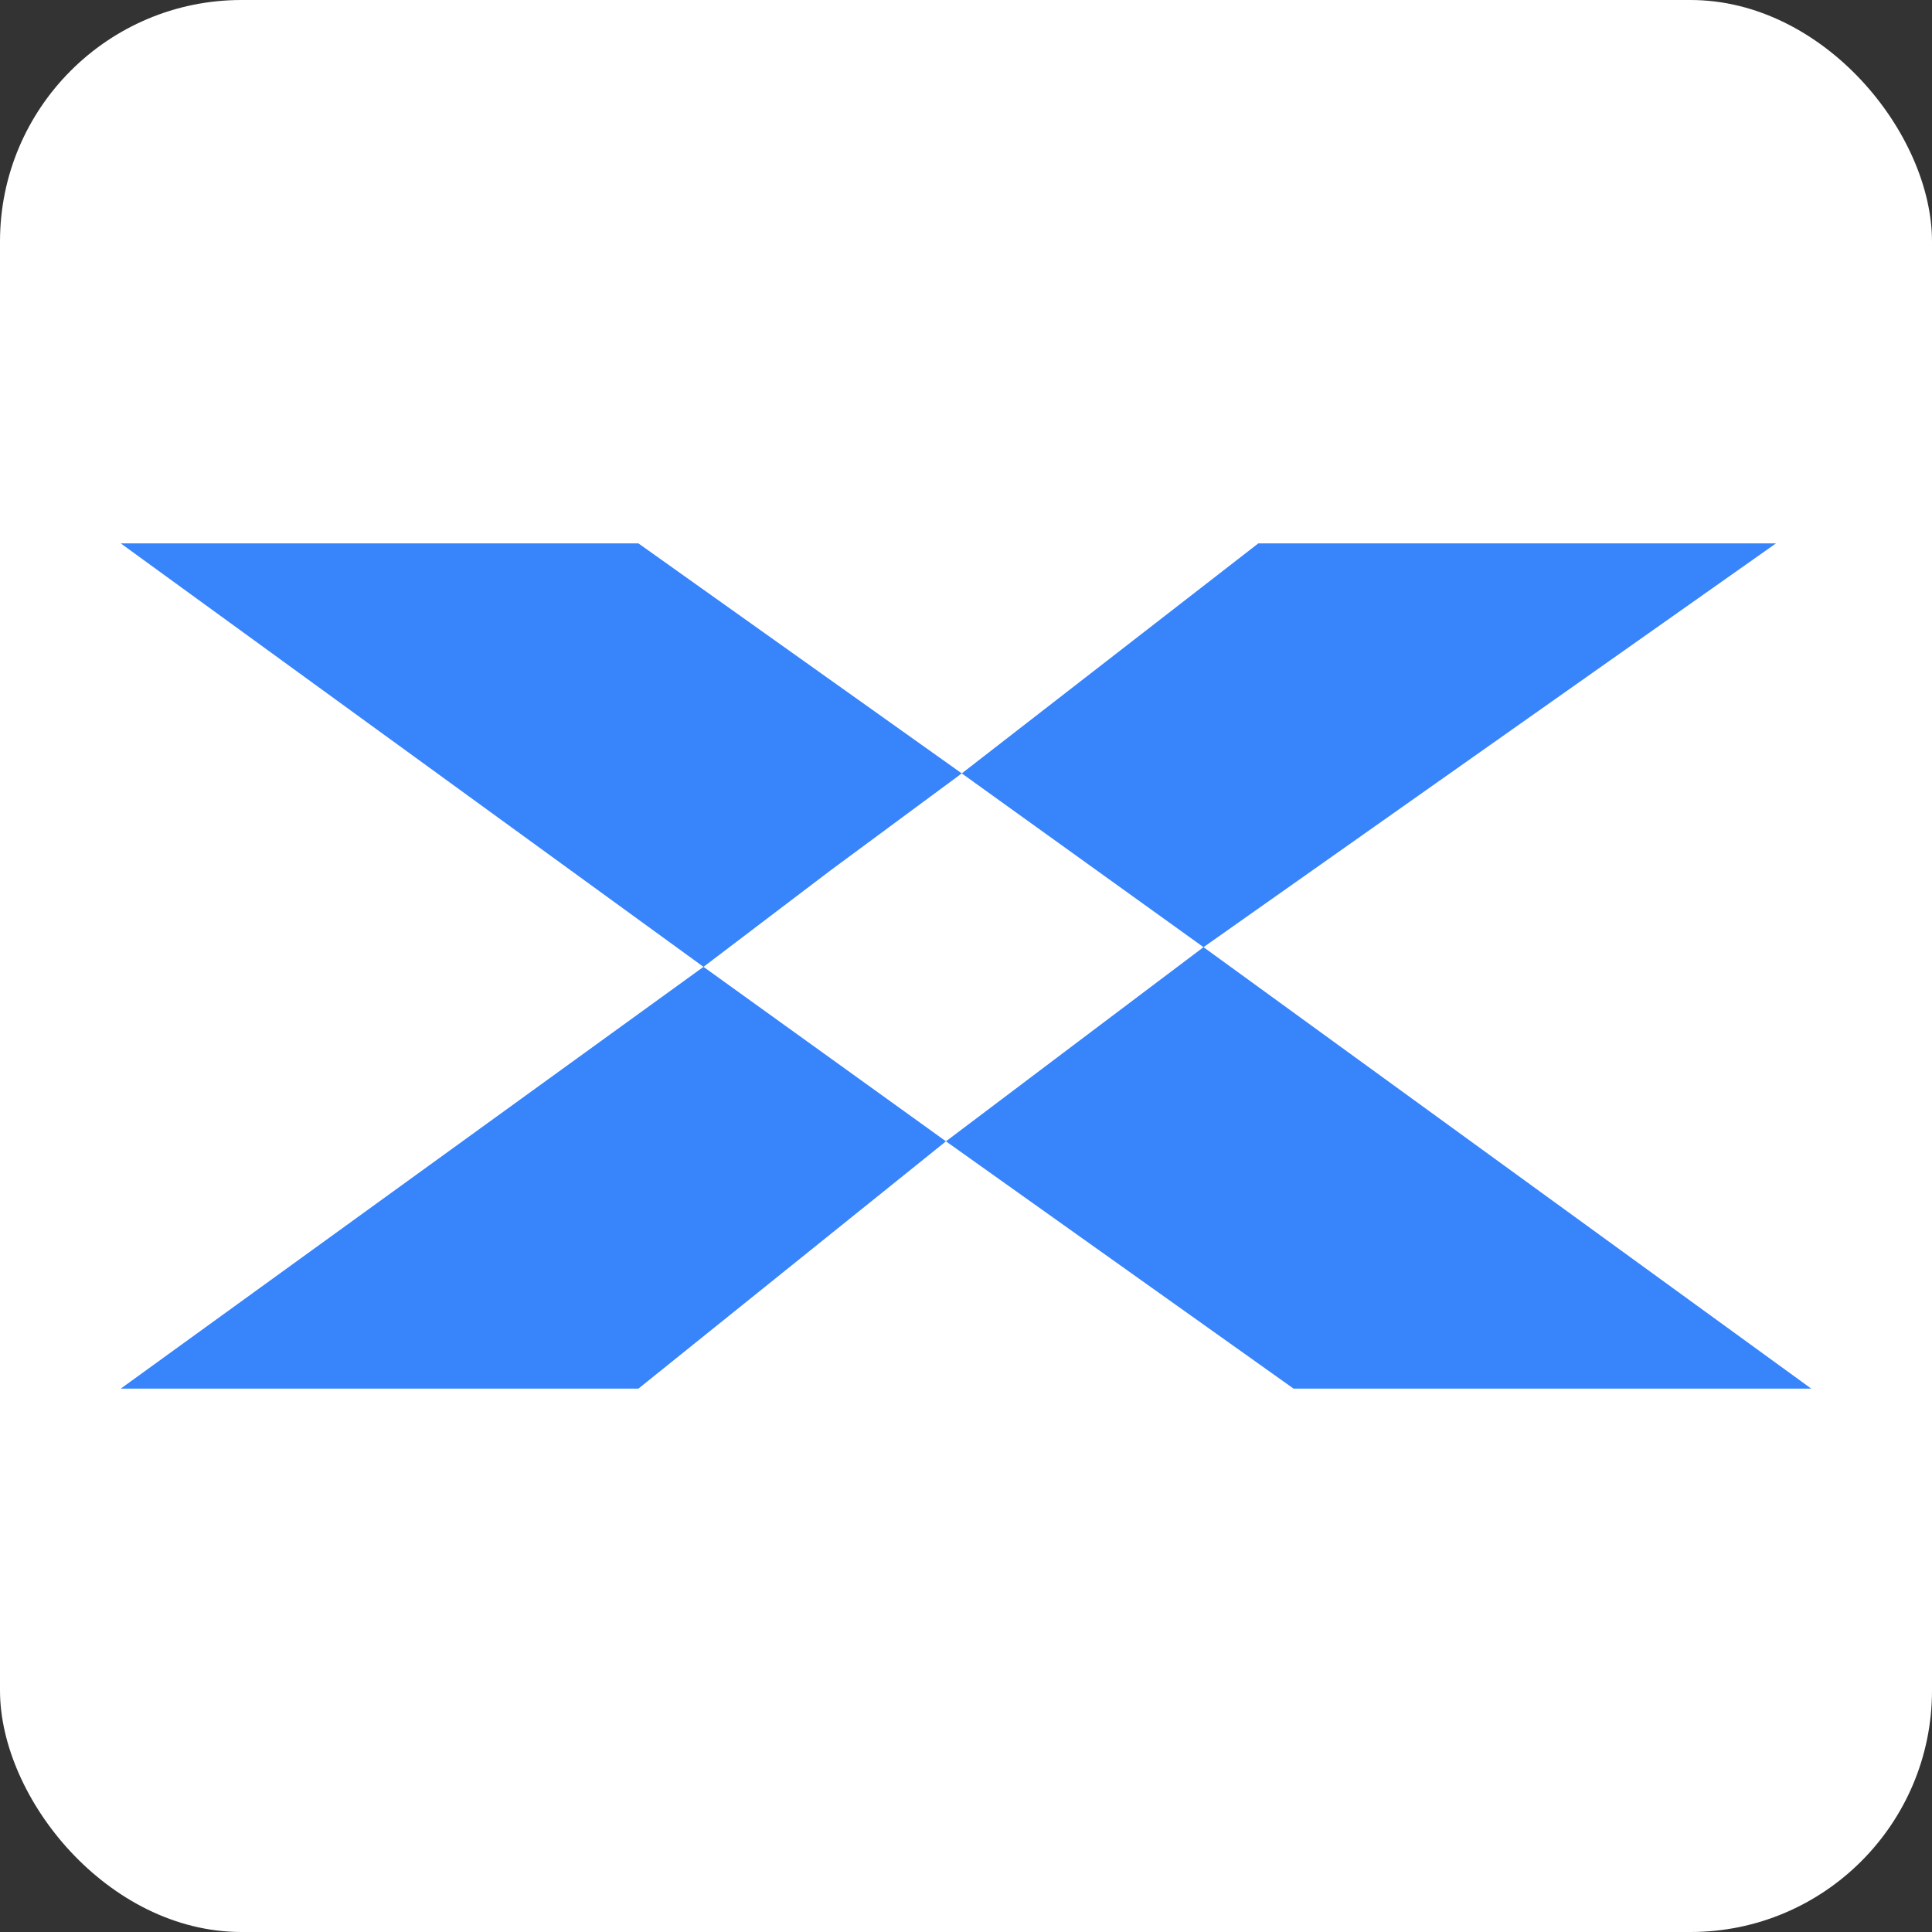
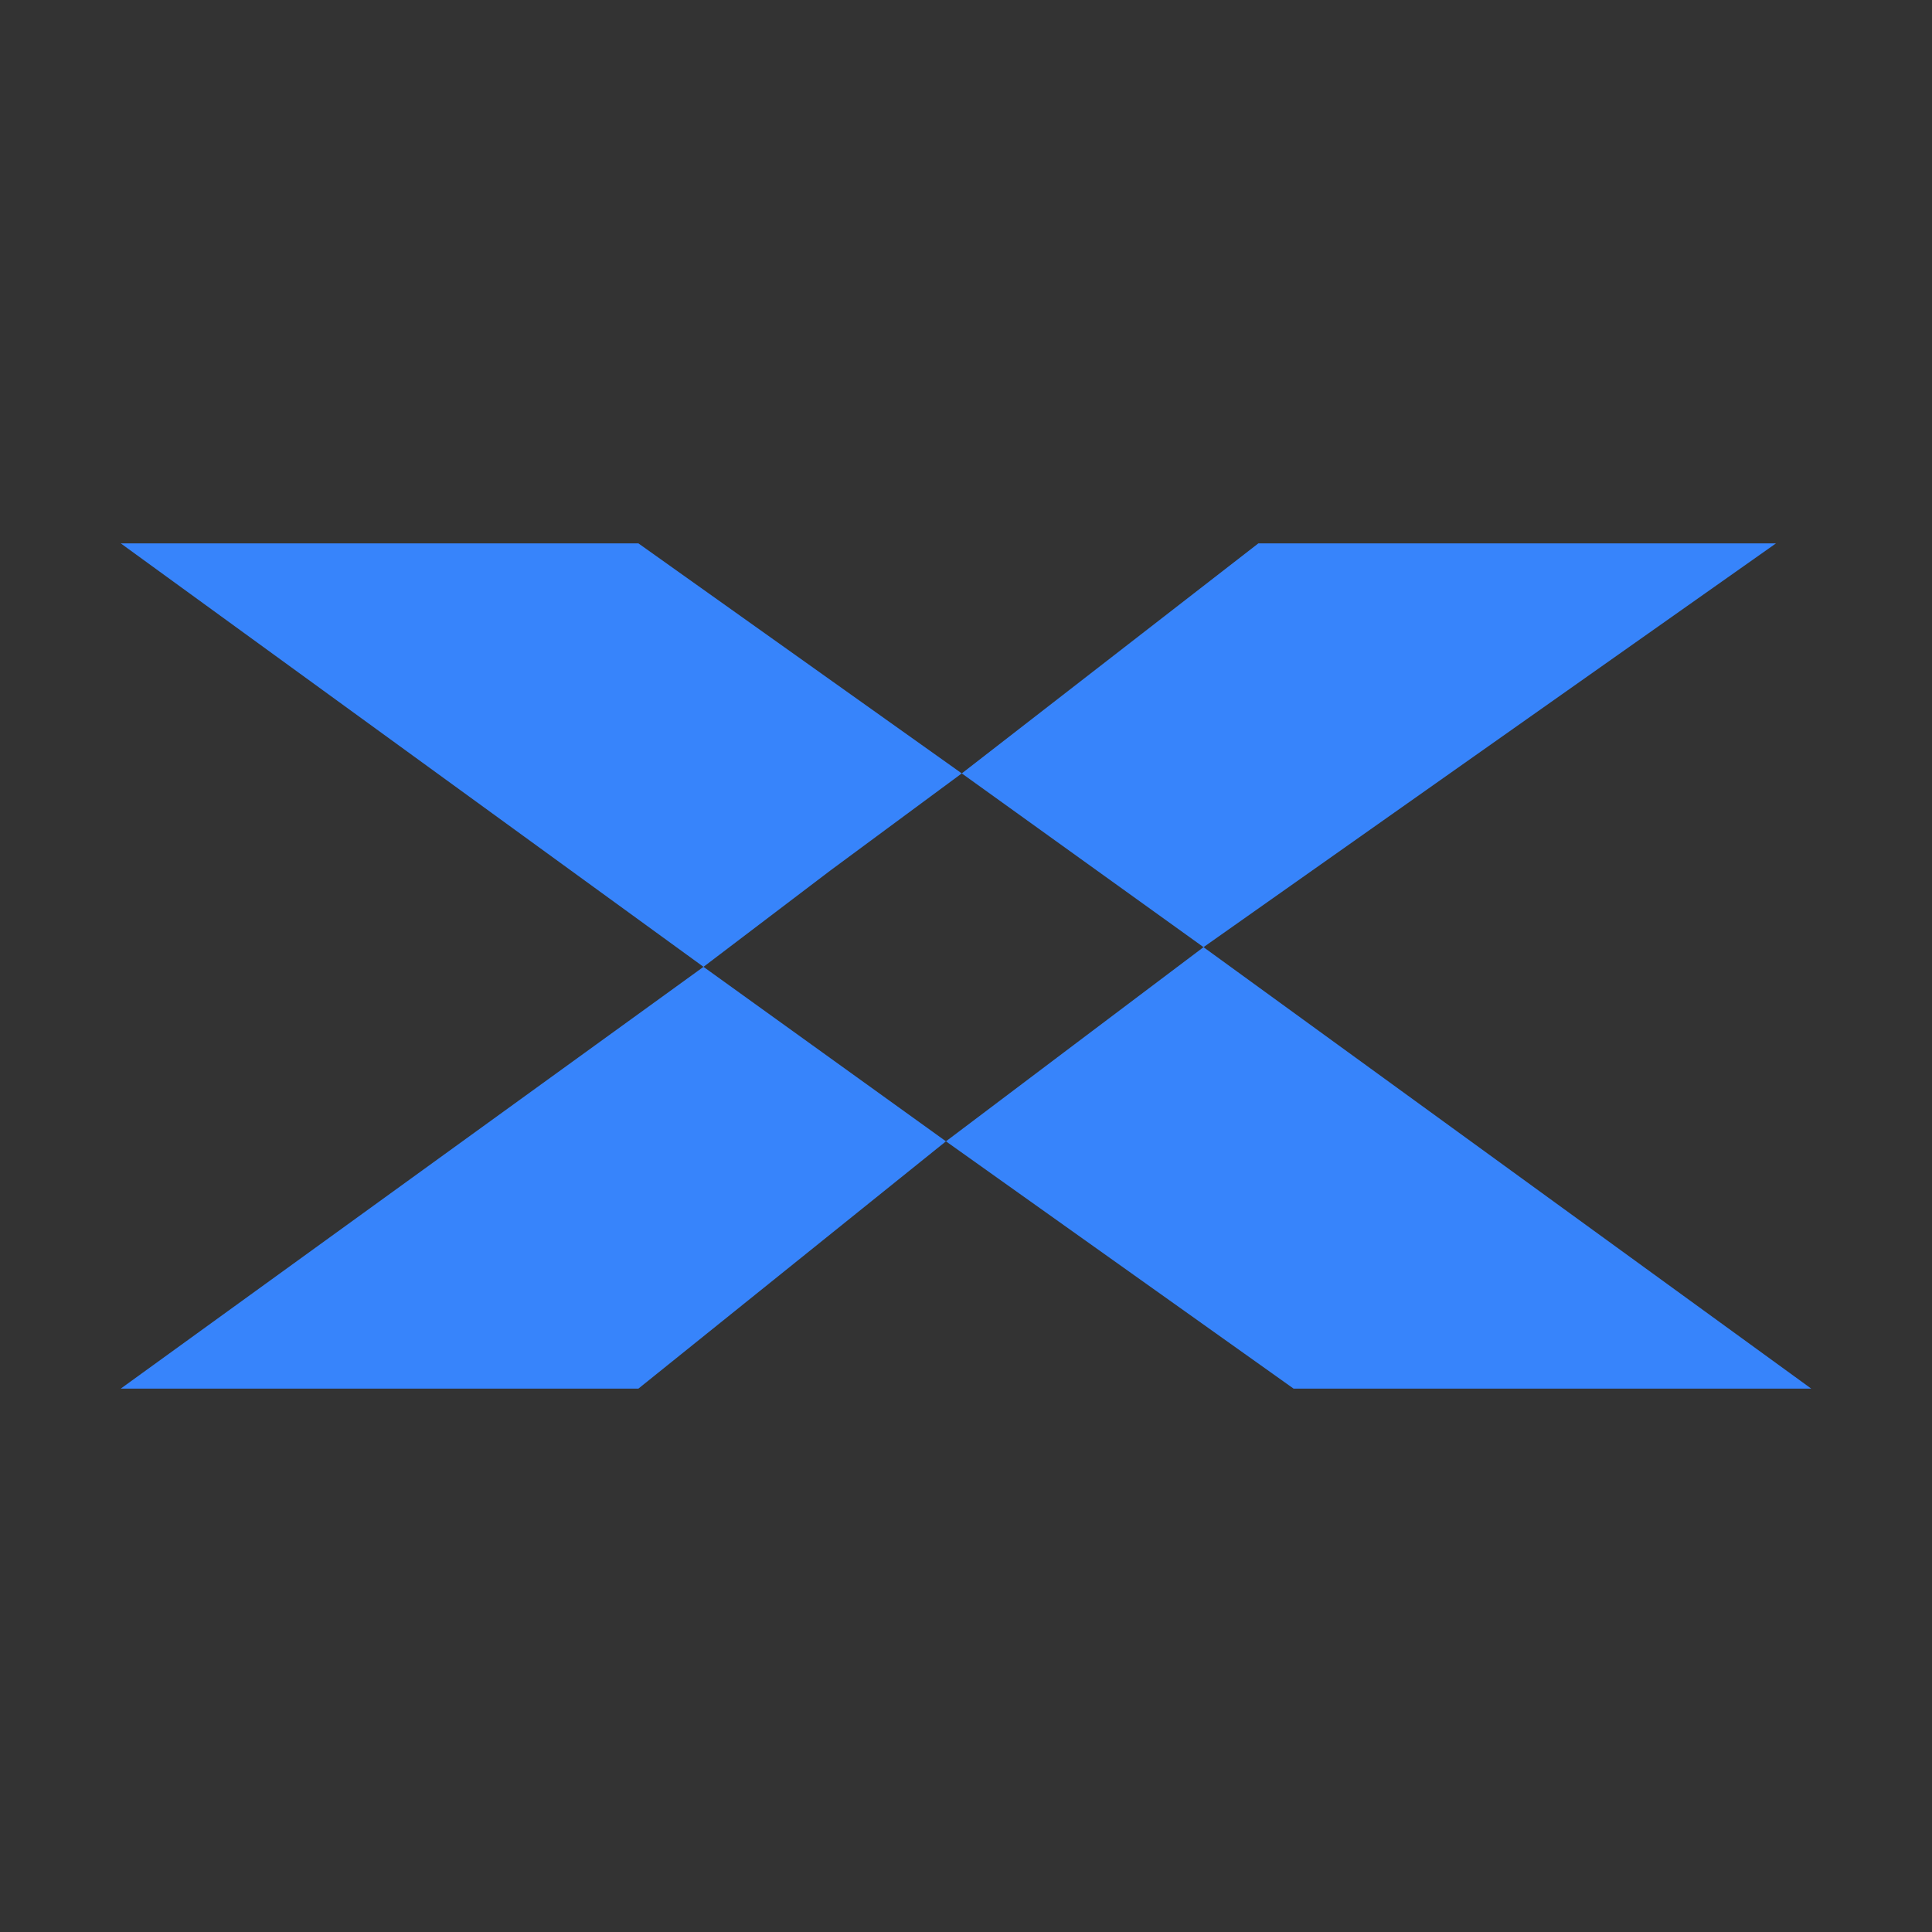
<svg xmlns="http://www.w3.org/2000/svg" width="16" height="16" viewBox="0 0 16 16" fill="none">
  <rect x="0" y="0" width="16" height="16" fill="#333333" stroke="none" />
-   <rect width="16" height="16" rx="2" fill="white" />
  <path d="M9.967 7.844L14.708 4.5H10.421L7.965 6.405L9.956 7.836L9.967 7.844L8.9 8.648L7.834 9.452L5.826 8.007L6.877 7.209L7.965 6.405L5.287 4.5H1L5.826 8.007L1 11.5H5.287L7.834 9.452L10.713 11.5H15L9.967 7.844Z" fill="#3784FB" />
</svg>